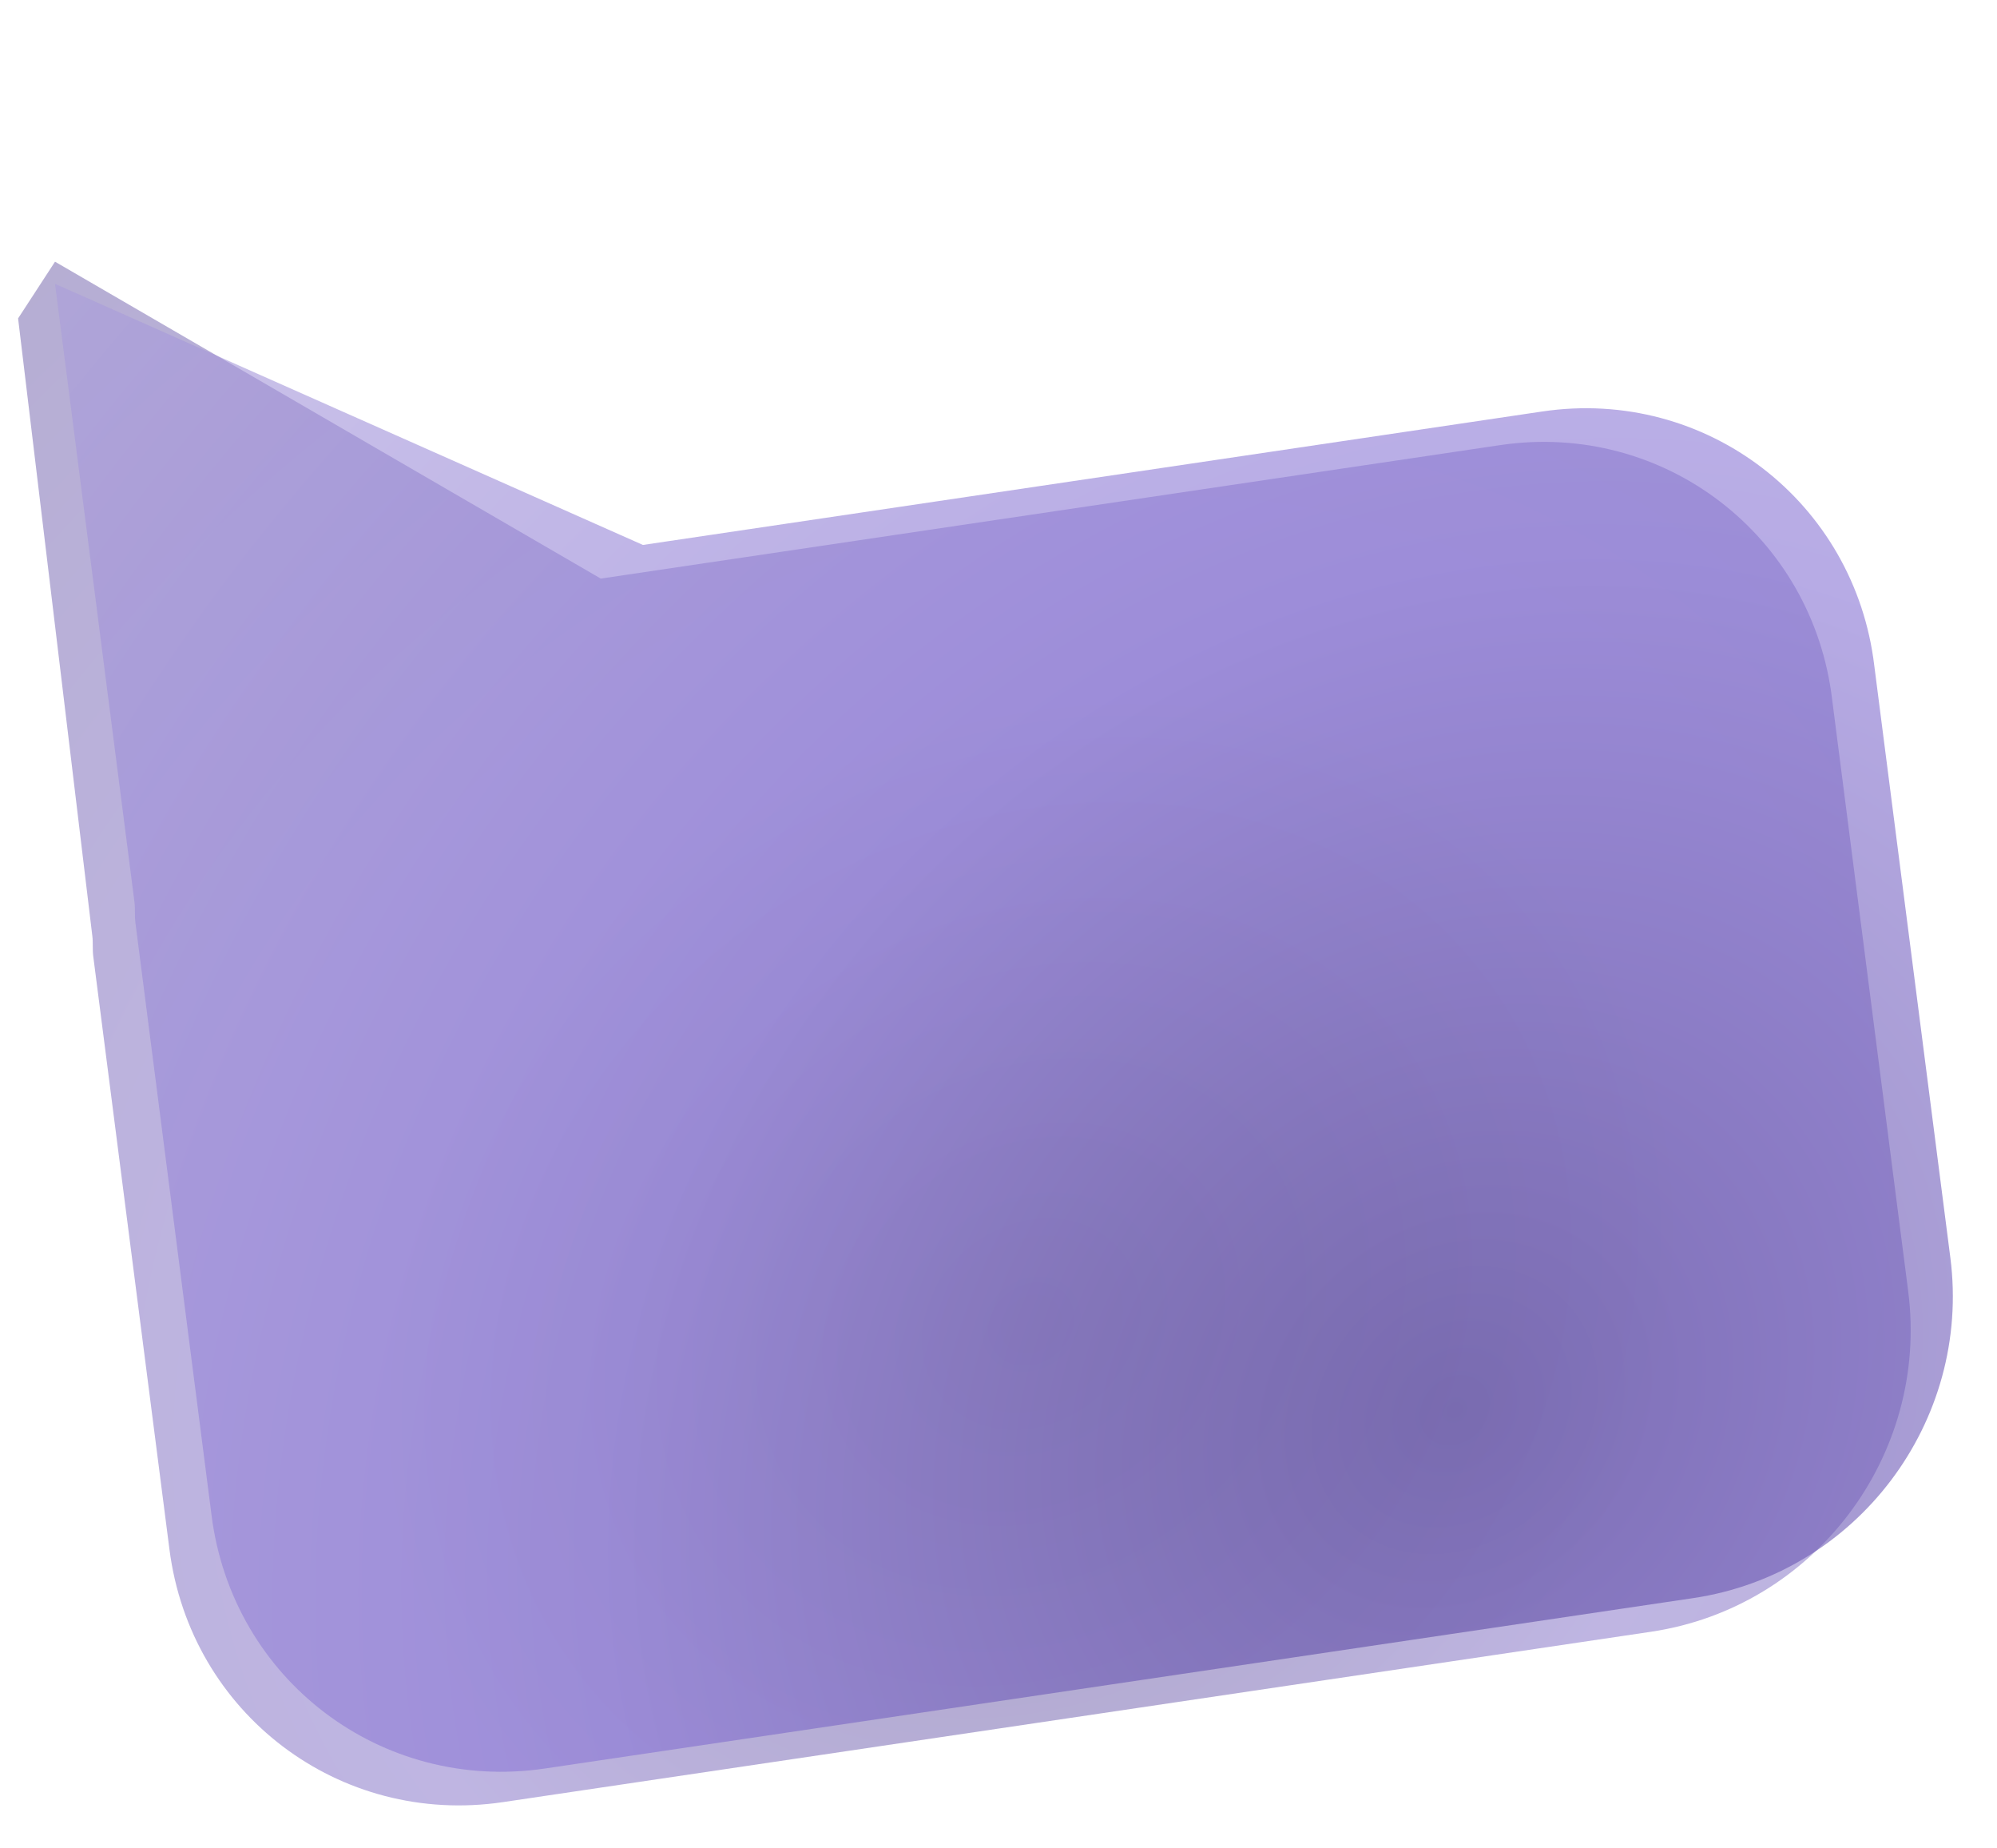
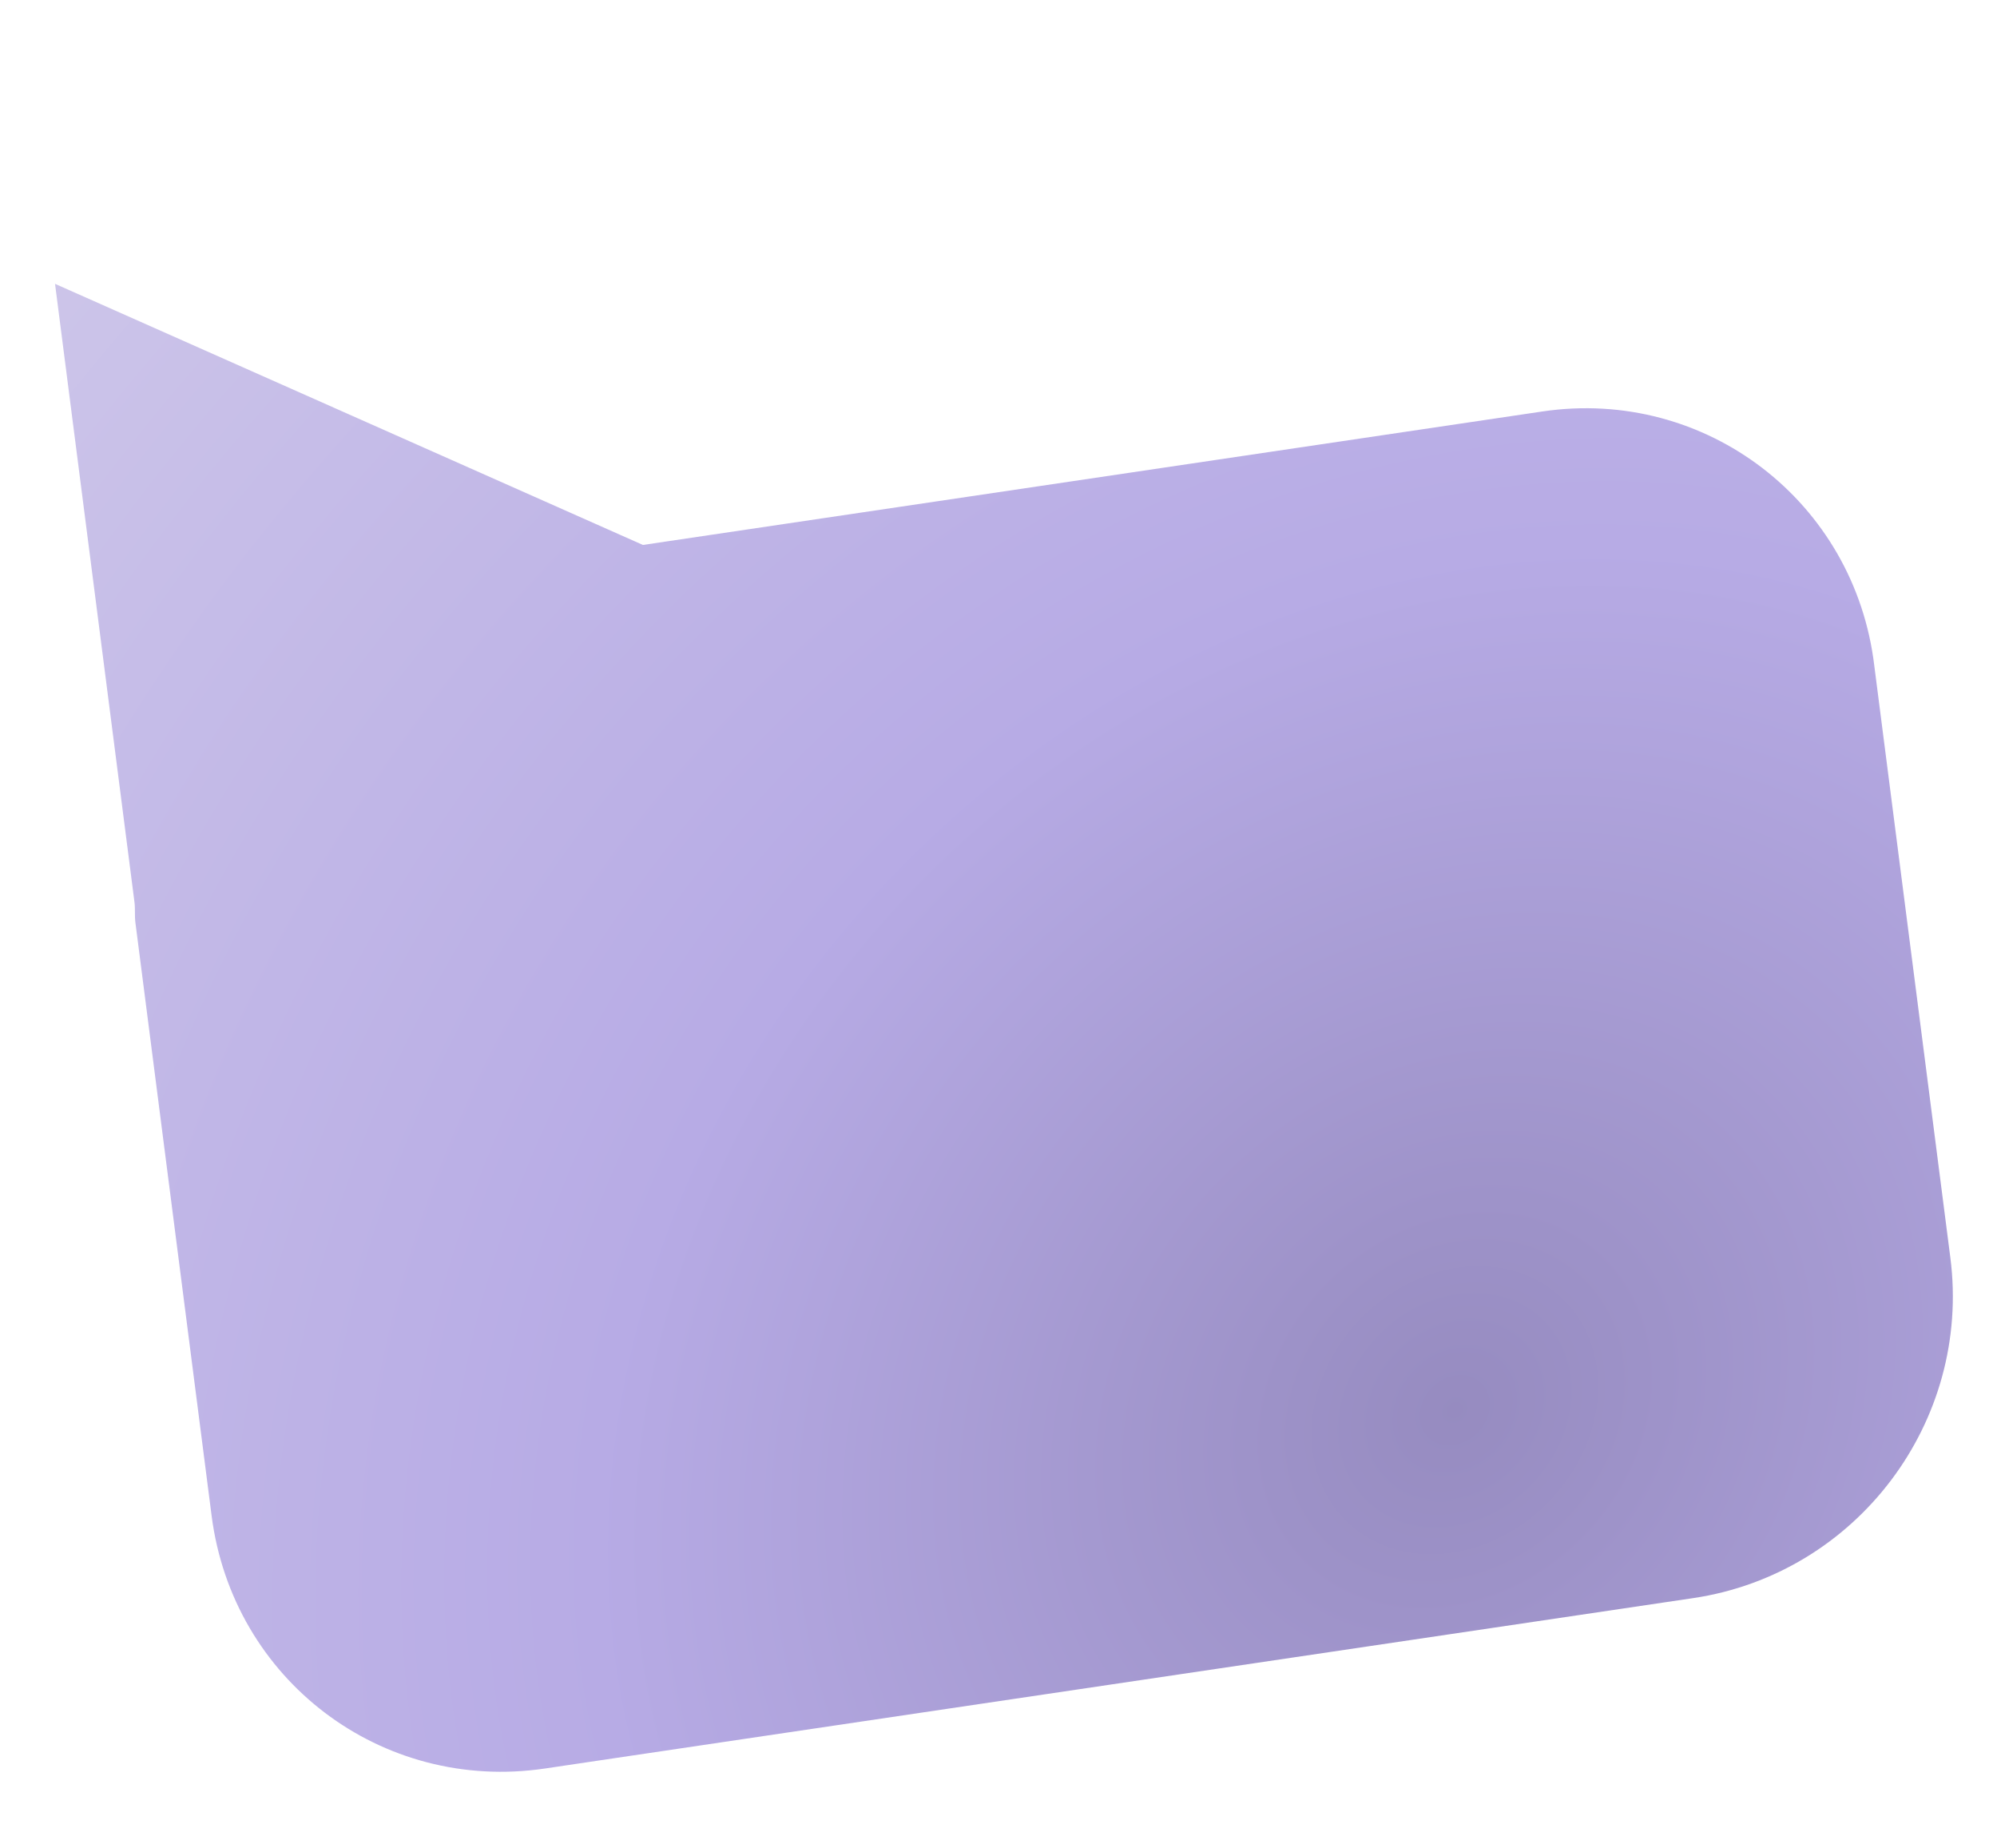
<svg xmlns="http://www.w3.org/2000/svg" width="361" height="334" viewBox="0 0 361 334" fill="none">
  <g filter="url(#filter0_ii_64_1436)">
-     <path d="M271.189 80.449L108.603 104.571L9.946 47.298L3.271 57.547L16.688 169.133C16.844 170.344 16.698 171.601 16.854 172.812L30.631 280.023C34.446 309.703 61.35 330.093 90.911 325.707L298.443 294.916C328.004 290.53 348.759 263.069 344.945 233.389L331.206 126.48C327.694 96.756 300.75 76.063 271.189 80.449Z" fill="url(#paint0_radial_64_1436)" fill-opacity="0.6" />
-   </g>
+     </g>
  <g filter="url(#filter1_ii_64_1436)" data-figma-bg-blur-radius="8">
    <path d="M278.811 70.368L116.224 94.491L9.947 47.298L24.31 159.053C24.465 160.264 24.319 161.52 24.475 162.732L38.253 269.943C42.067 299.623 68.972 320.013 98.533 315.627L306.064 284.836C335.625 280.45 356.381 252.988 352.567 223.308L338.828 116.4C335.315 86.675 308.372 65.982 278.811 70.368Z" fill="url(#paint1_radial_64_1436)" fill-opacity="0.6" />
  </g>
  <defs>
    <filter id="filter0_ii_64_1436" x="3.271" y="47.298" width="342.125" height="279.003" filterUnits="userSpaceOnUse" color-interpolation-filters="sRGB">
      <feFlood flood-opacity="0" result="BackgroundImageFix" />
      <feBlend mode="normal" in="SourceGraphic" in2="BackgroundImageFix" result="shape" />
      <feColorMatrix in="SourceAlpha" type="matrix" values="0 0 0 0 0 0 0 0 0 0 0 0 0 0 0 0 0 0 127 0" result="hardAlpha" />
      <feOffset />
      <feGaussianBlur stdDeviation="4" />
      <feComposite in2="hardAlpha" operator="arithmetic" k2="-1" k3="1" />
      <feColorMatrix type="matrix" values="0 0 0 0 0.262 0 0 0 0 0.226 0 0 0 0 0.399 0 0 0 1 0" />
      <feBlend mode="normal" in2="shape" result="effect1_innerShadow_64_1436" />
      <feColorMatrix in="SourceAlpha" type="matrix" values="0 0 0 0 0 0 0 0 0 0 0 0 0 0 0 0 0 0 127 0" result="hardAlpha" />
      <feOffset />
      <feGaussianBlur stdDeviation="8" />
      <feComposite in2="hardAlpha" operator="arithmetic" k2="-1" k3="1" />
      <feColorMatrix type="matrix" values="0 0 0 0 0.301 0 0 0 0 0.258 0 0 0 0 0.466 0 0 0 1 0" />
      <feBlend mode="normal" in2="effect1_innerShadow_64_1436" result="effect2_innerShadow_64_1436" />
    </filter>
    <filter id="filter1_ii_64_1436" x="1.947" y="39.298" width="359.07" height="284.922" filterUnits="userSpaceOnUse" color-interpolation-filters="sRGB">
      <feFlood flood-opacity="0" result="BackgroundImageFix" />
      <feBlend mode="normal" in="SourceGraphic" in2="BackgroundImageFix" result="shape" />
      <feColorMatrix in="SourceAlpha" type="matrix" values="0 0 0 0 0 0 0 0 0 0 0 0 0 0 0 0 0 0 127 0" result="hardAlpha" />
      <feOffset dy="4" />
      <feGaussianBlur stdDeviation="4" />
      <feComposite in2="hardAlpha" operator="arithmetic" k2="-1" k3="1" />
      <feColorMatrix type="matrix" values="0 0 0 0 1 0 0 0 0 1 0 0 0 0 1 0 0 0 0.1 0" />
      <feBlend mode="normal" in2="shape" result="effect1_innerShadow_64_1436" />
      <feColorMatrix in="SourceAlpha" type="matrix" values="0 0 0 0 0 0 0 0 0 0 0 0 0 0 0 0 0 0 127 0" result="hardAlpha" />
      <feOffset />
      <feGaussianBlur stdDeviation="8" />
      <feComposite in2="hardAlpha" operator="arithmetic" k2="-1" k3="1" />
      <feColorMatrix type="matrix" values="0 0 0 0 1 0 0 0 0 1 0 0 0 0 1 0 0 0 0.25 0" />
      <feBlend mode="normal" in2="effect1_innerShadow_64_1436" result="effect2_innerShadow_64_1436" />
    </filter>
    <clipPath id="bgblur_0_64_1436_clip_path" transform="translate(-1.947 -39.298)">
-       <path d="M278.811 70.368L116.224 94.491L9.947 47.298L24.31 159.053C24.465 160.264 24.319 161.52 24.475 162.732L38.253 269.943C42.067 299.623 68.972 320.013 98.533 315.627L306.064 284.836C335.625 280.45 356.381 252.988 352.567 223.308L338.828 116.4C335.315 86.675 308.372 65.982 278.811 70.368Z" />
-     </clipPath>
+       </clipPath>
    <radialGradient id="paint0_radial_64_1436" cx="0" cy="0" r="1" gradientUnits="userSpaceOnUse" gradientTransform="translate(185.646 240.049) rotate(-129.572) scale(279.976 325.691)">
      <stop stop-color="#6C6196" />
      <stop offset="0.409" stop-color="#9484CF" />
      <stop offset="1" stop-color="#8376B3" />
    </radialGradient>
    <radialGradient id="paint1_radial_64_1436" cx="0" cy="0" r="1" gradientUnits="userSpaceOnUse" gradientTransform="translate(262.147 251.712) rotate(-136.144) scale(342.869 398.853)">
      <stop stop-color="#503E96" />
      <stop offset="0.415" stop-color="#8773D4" />
      <stop offset="1" stop-color="#AEA2DB" />
    </radialGradient>
  </defs>
</svg>